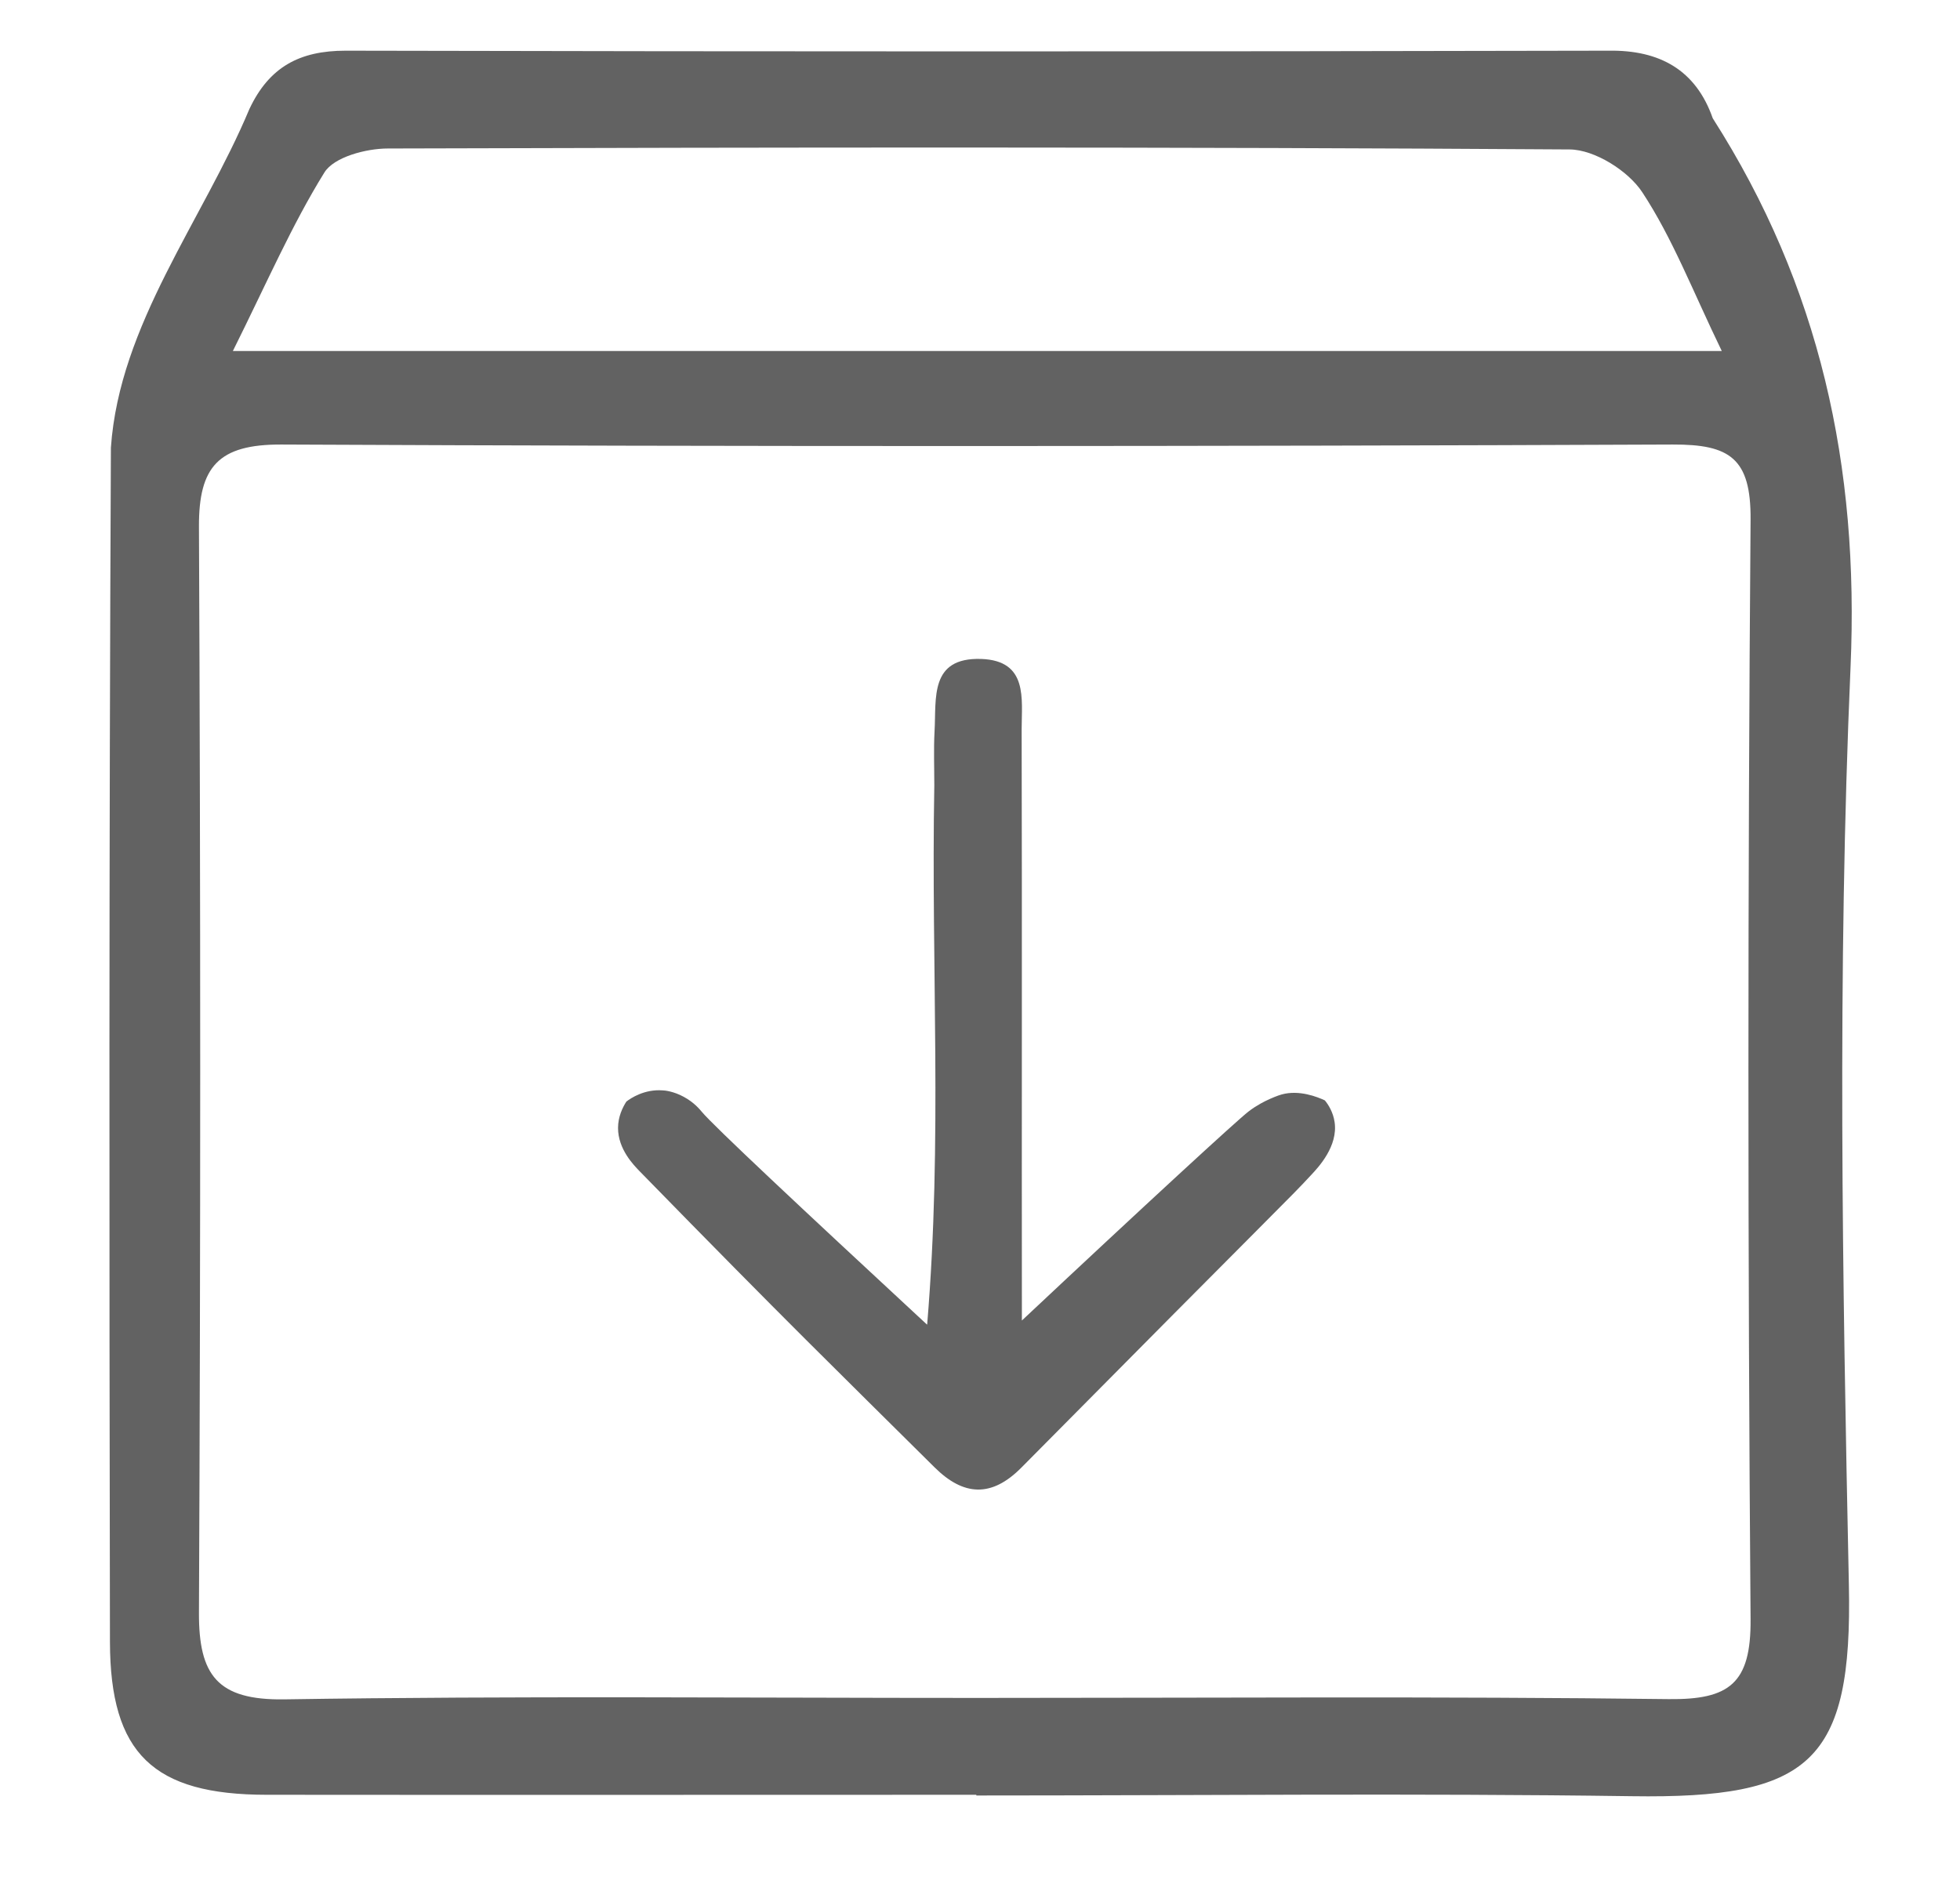
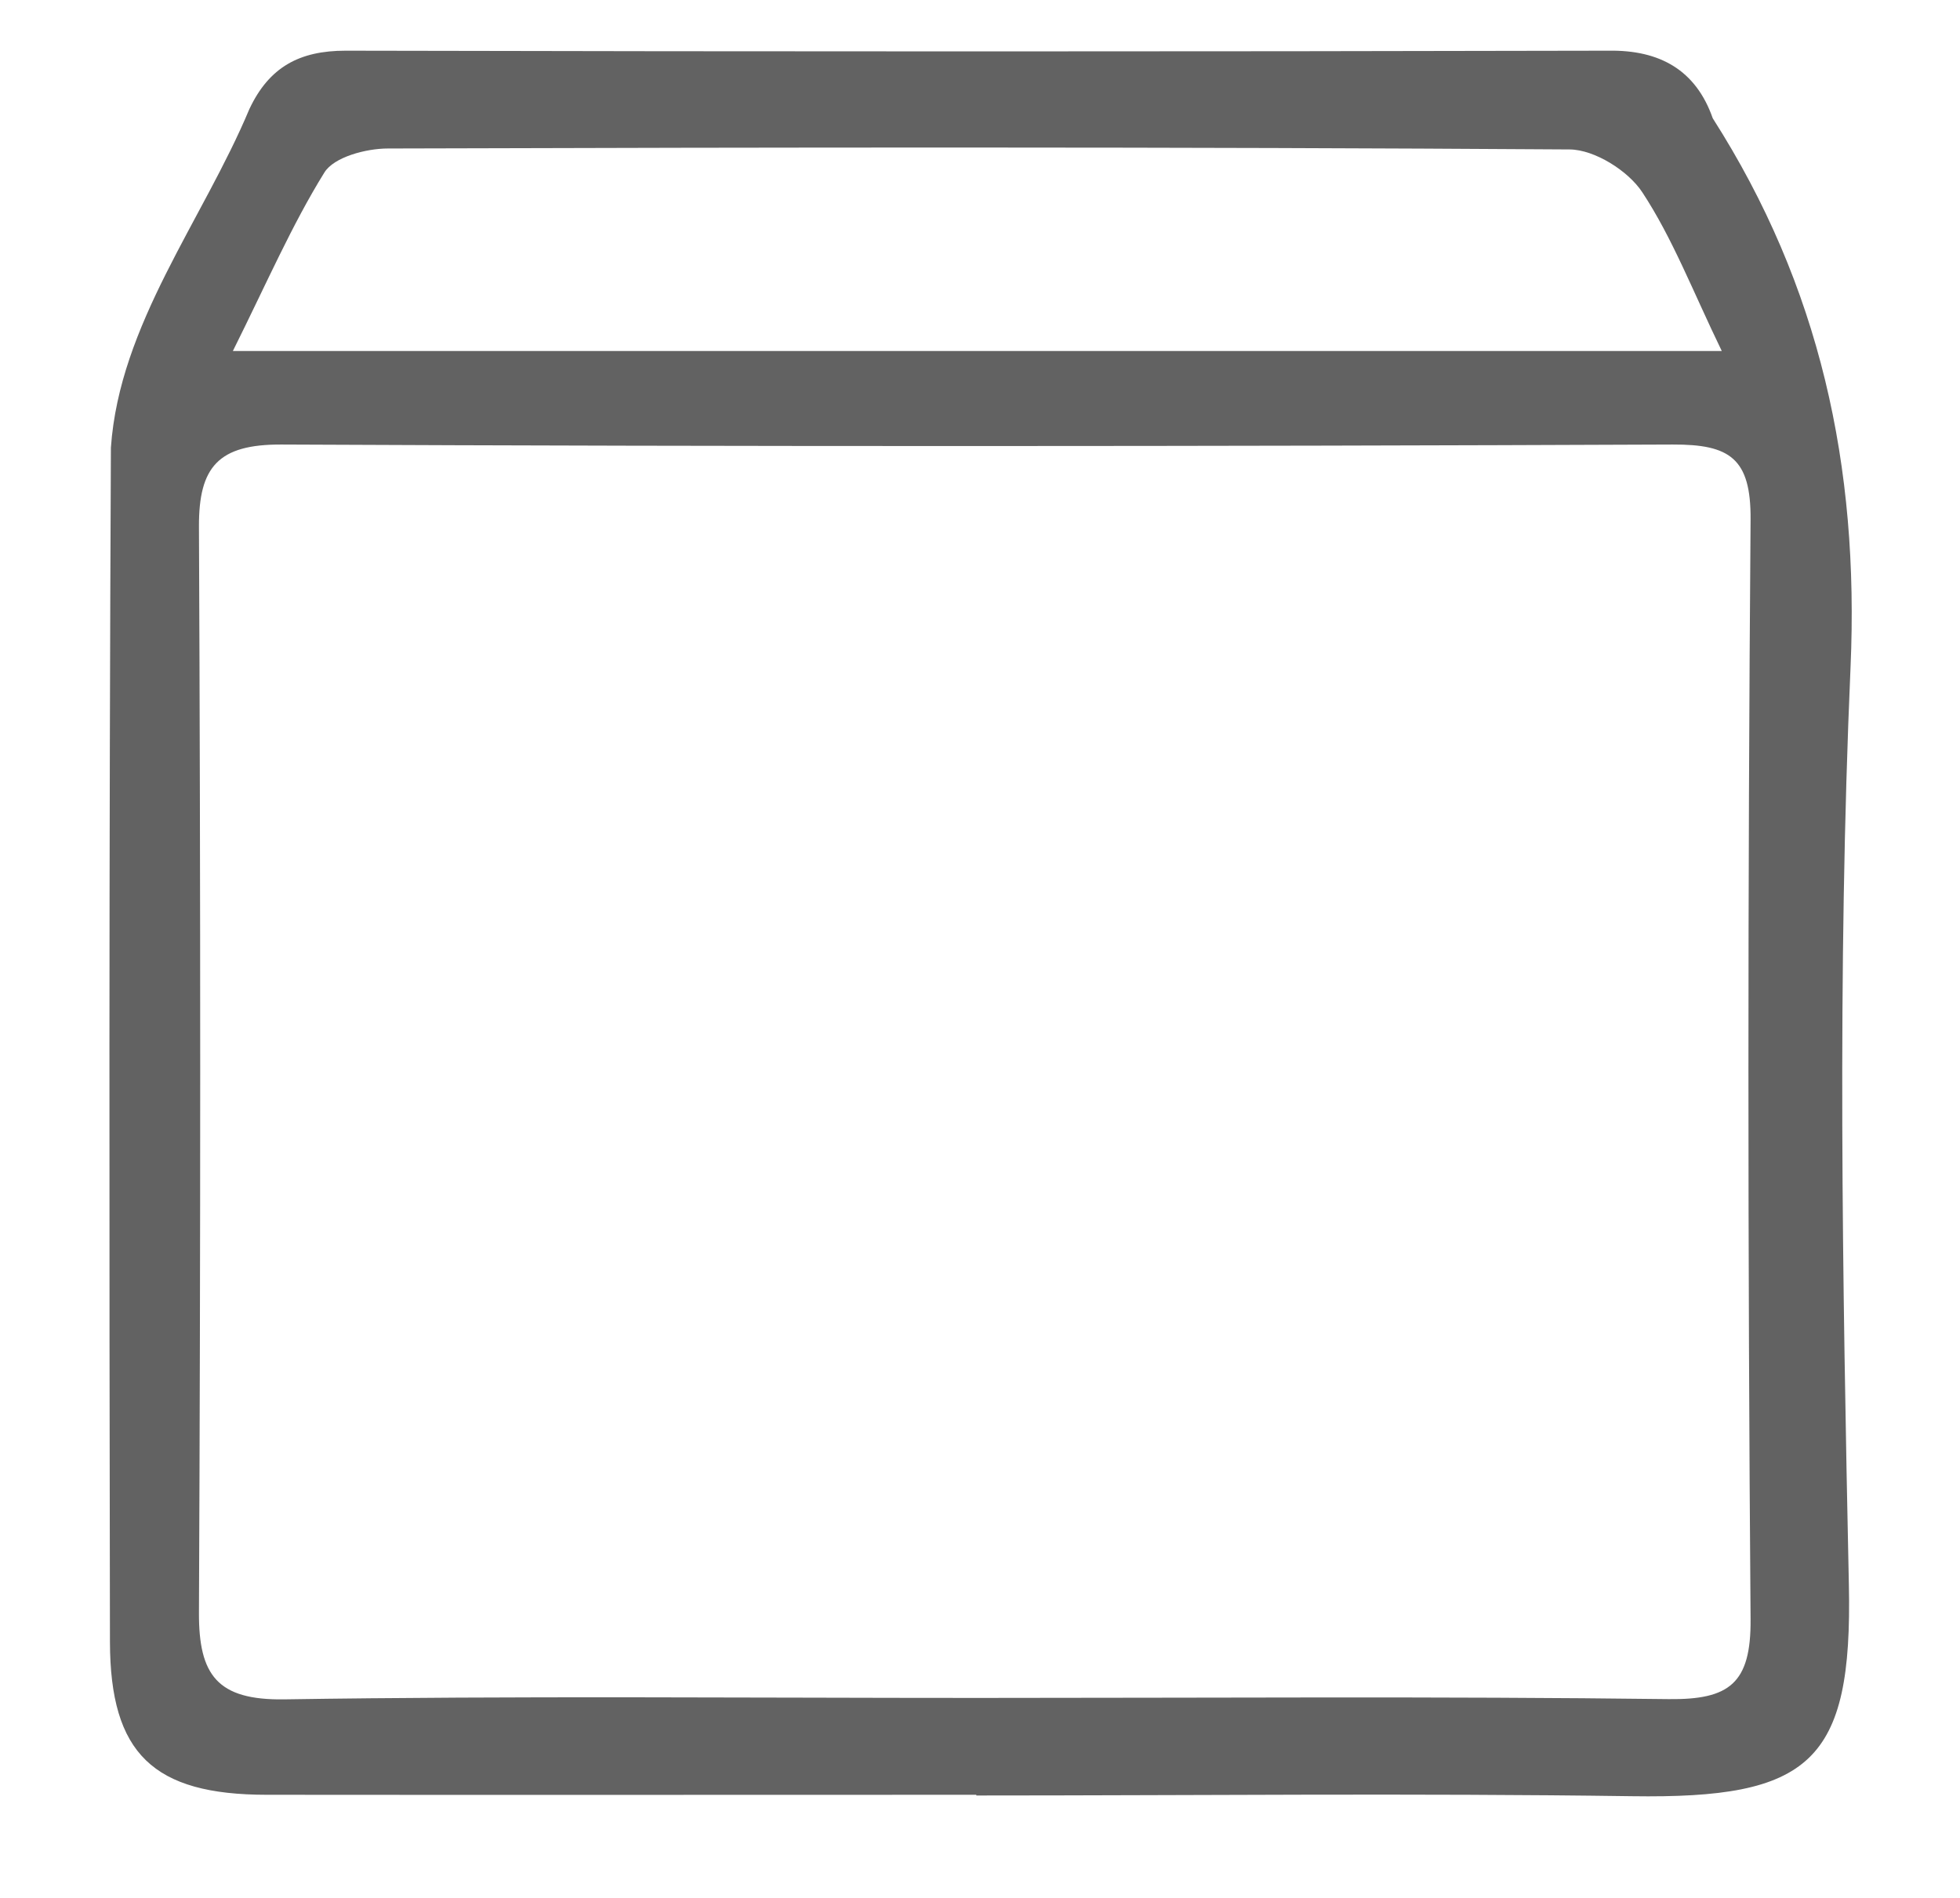
<svg xmlns="http://www.w3.org/2000/svg" id="Capa_1" data-name="Capa 1" viewBox="0 0 82.36 79.76">
  <defs>
    <style> .cls-1 { fill: #626262; stroke-width: 0px; } </style>
  </defs>
  <path class="cls-1" d="M41.02,75.42c-9.94,0-19.87.01-29.81,0-4.77,0-6.58-1.73-6.59-6.42-.03-16.73-.04-33.46.04-50.19.36-5.18,3.86-9.55,5.82-14.23.83-1.76,2.1-2.45,4.04-2.45,17.7.04,35.39.04,53.09,0,2.13-.03,3.65.81,4.36,2.84,4.5,7.05,6.16,14.61,5.79,23.07-.56,12.83-.34,25.71-.07,38.56.16,7.47-1.64,8.99-9.12,8.88-9.18-.13-18.36-.03-27.54-.03ZM41.17,71.35c9.65,0,19.3-.07,28.95.05,2.55.03,3.46-.66,3.44-3.35-.12-15.4-.12-30.81,0-46.21.02-2.58-.87-3.17-3.27-3.16-19.49.08-38.98.09-58.47,0-2.64-.01-3.47.93-3.46,3.45.07,15.21.07,30.43,0,45.64-.01,2.62.77,3.68,3.58,3.64,9.74-.15,19.49-.06,29.23-.06ZM9.79,14.75h62.56c-1.23-2.54-2.07-4.74-3.34-6.67-.59-.9-2-1.79-3.05-1.8-16.55-.11-33.11-.09-49.66-.04-.92,0-2.27.36-2.67,1.01-1.37,2.21-2.41,4.62-3.84,7.49Z" />
-   <path class="cls-1" d="M38.96,55.66c.65-7.82.16-14.92.3-22.66,0-.76-.03-1.51.01-2.27.08-1.38-.22-3.11,1.96-3.04,1.98.07,1.7,1.68,1.7,2.96.02,8.49,0,16.24.01,24.84,5.2-4.88,9.04-8.41,9.52-8.78.36-.28.75-.46.75-.46.23-.11.47-.21.65-.26.73-.2,1.49.1,1.81.25.15.18.35.5.41.91.15,1.01-.67,1.89-.98,2.22-.9.98-1.41,1.42-12.17,12.29-1.27,1.29-2.45,1.2-3.66,0-4.11-4.08-6.19-6.09-12.4-12.45-.23-.24-.9-.91-.9-1.81,0-.47.19-.86.35-1.11.18-.14.76-.53,1.53-.47.08,0,.46.04.88.27.45.24.7.56.76.63.47.57,4.12,3.99,9.45,8.93Z" />
</svg>